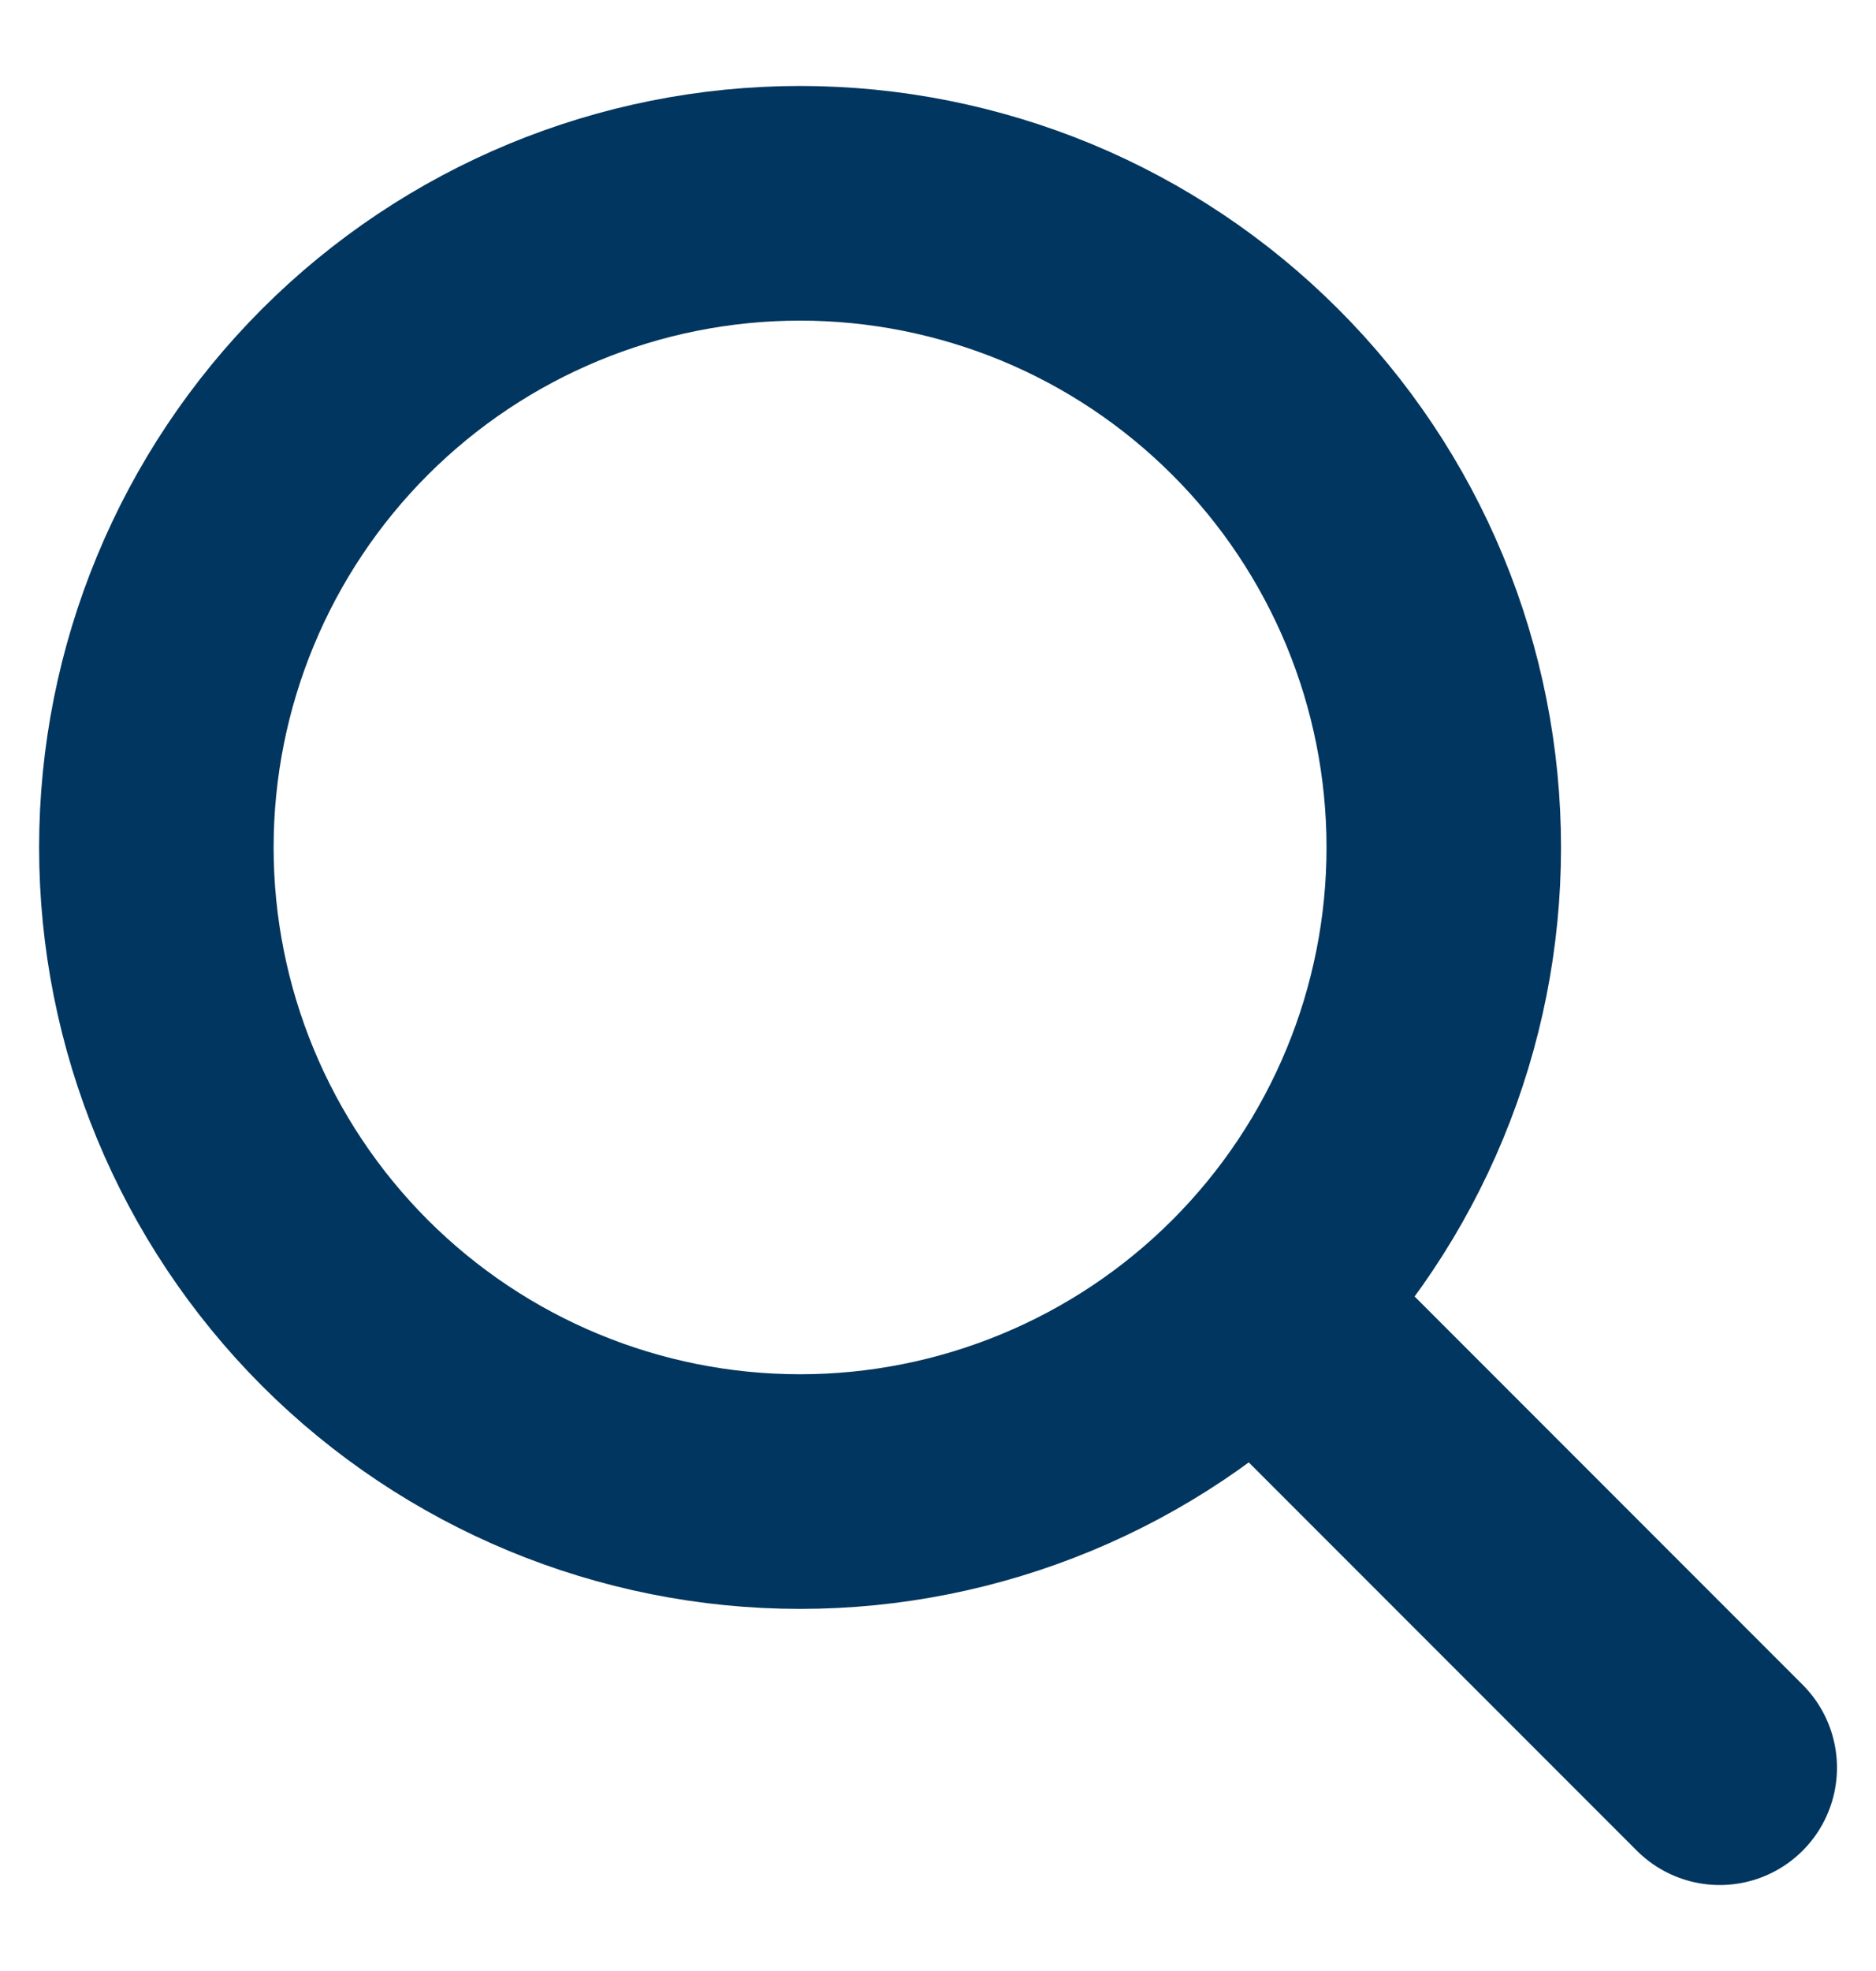
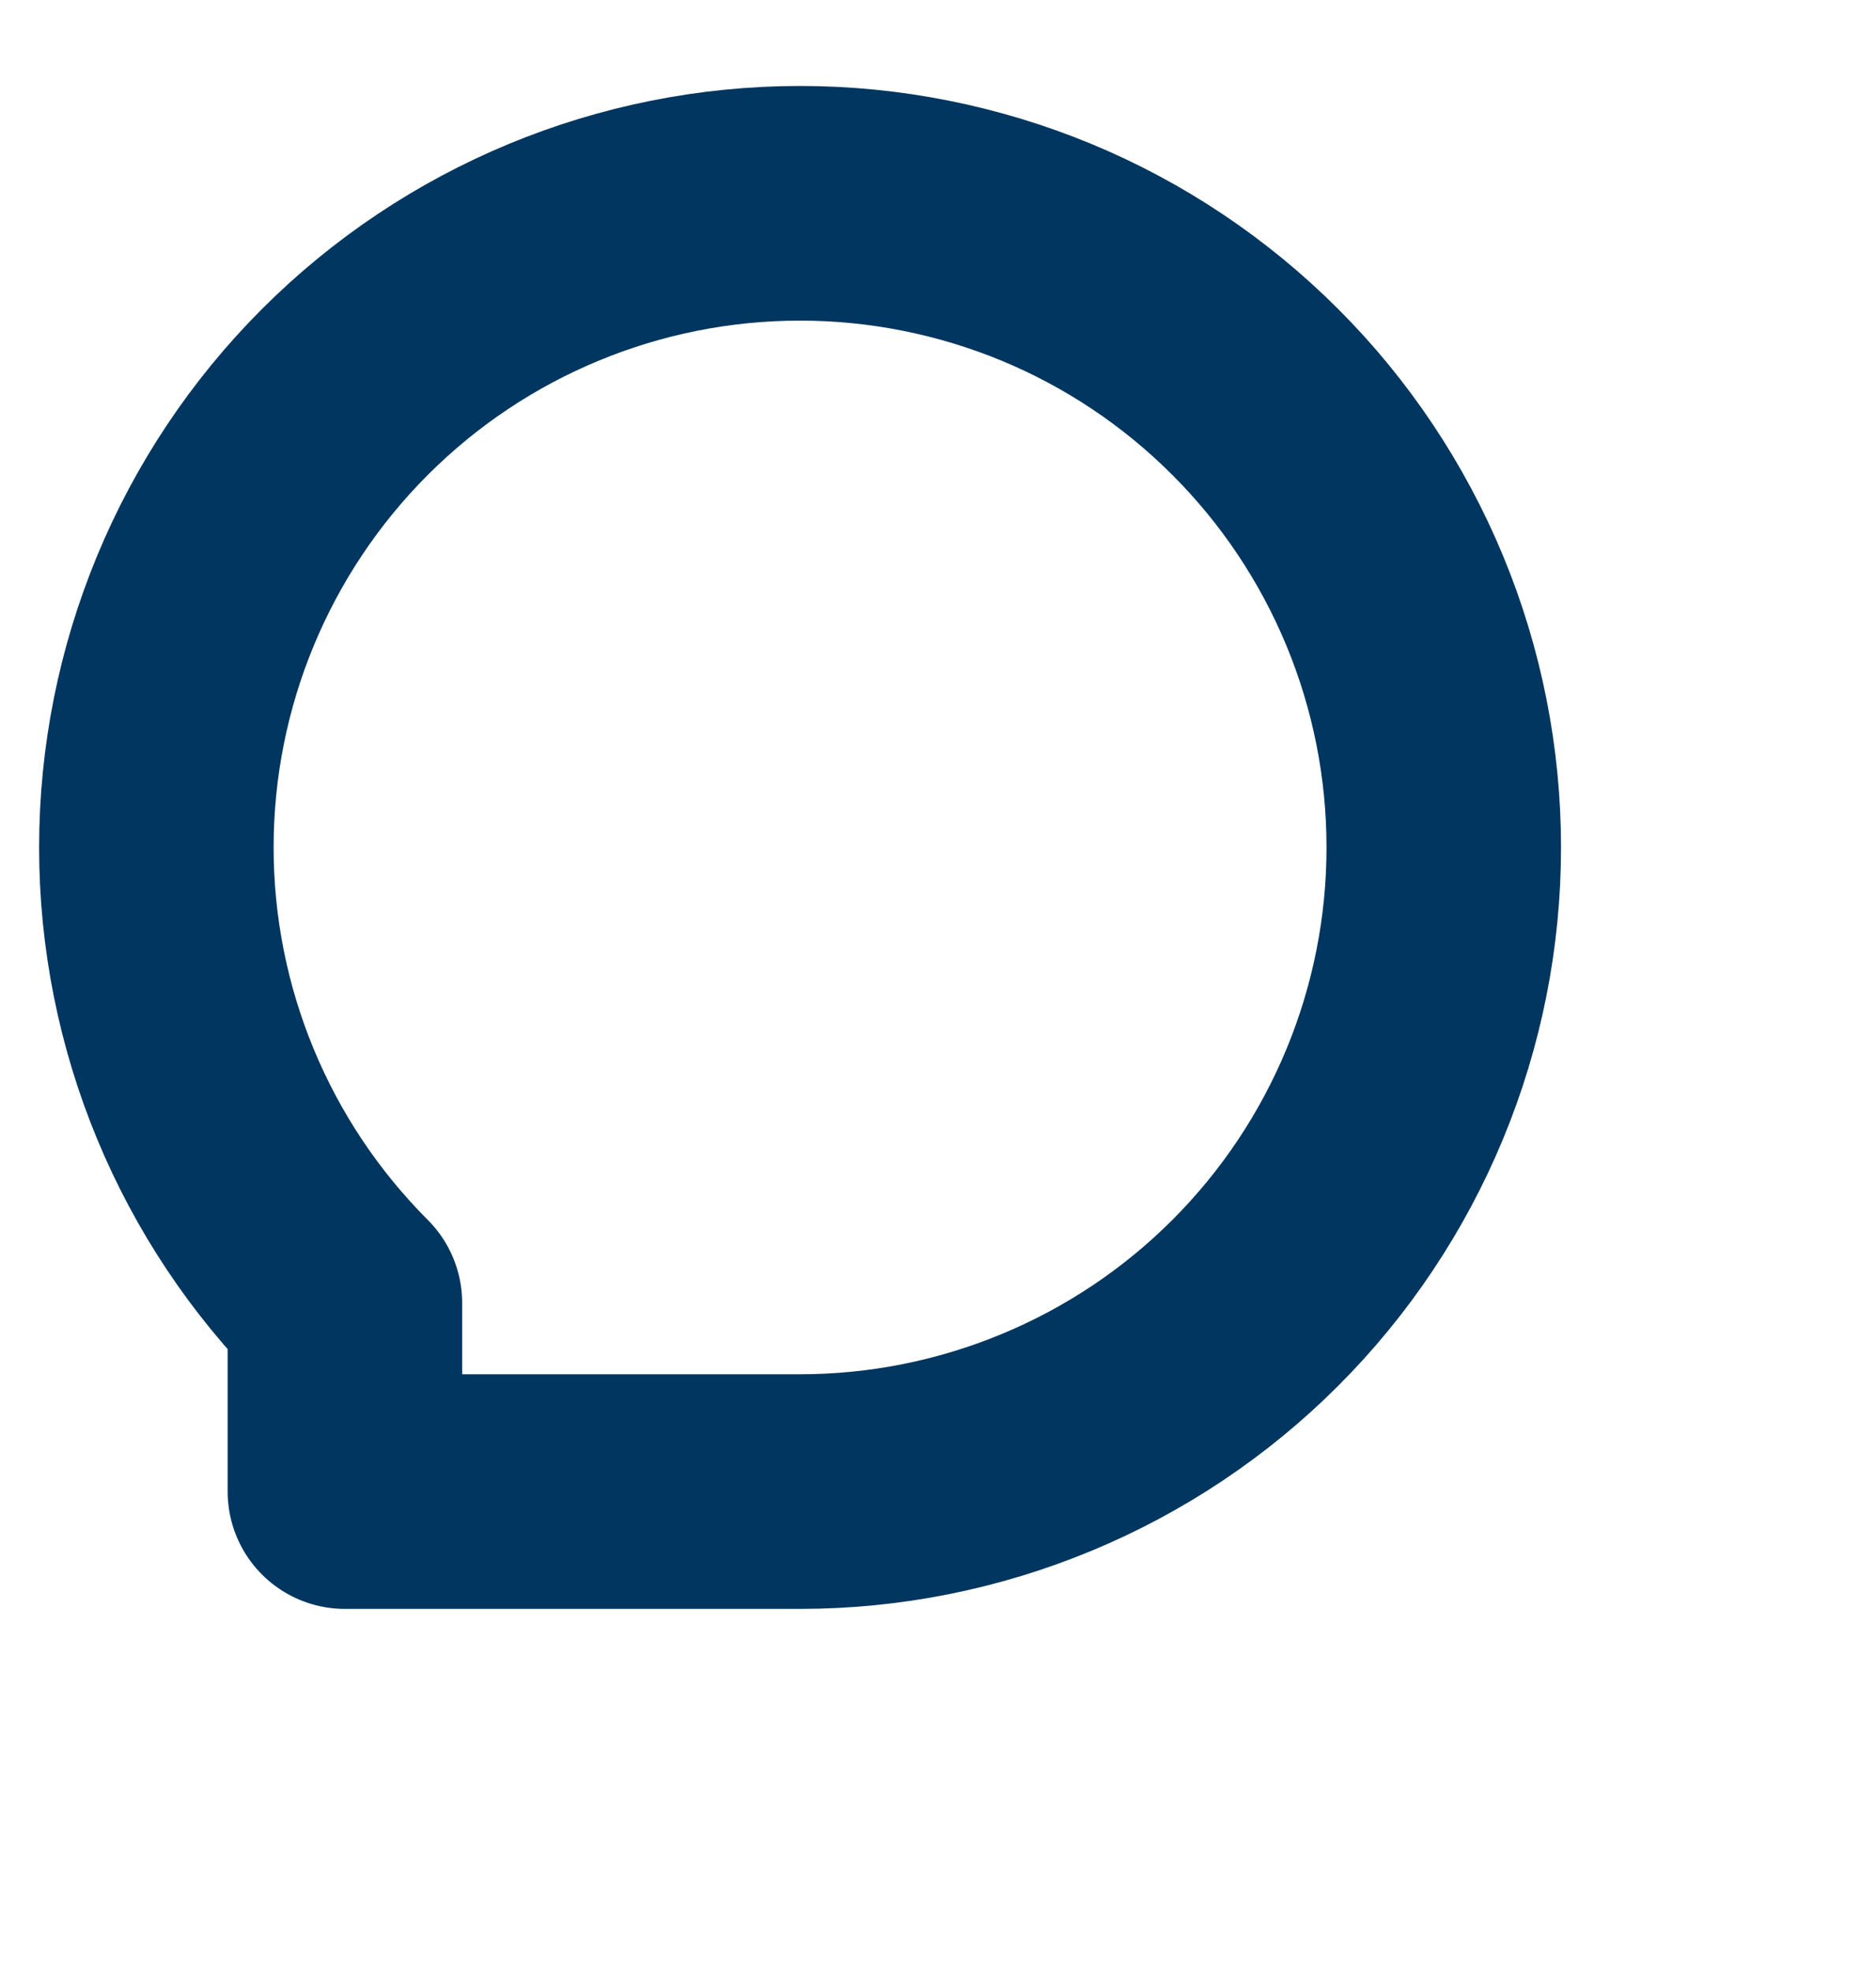
<svg xmlns="http://www.w3.org/2000/svg" width="20" height="21" viewBox="0 0 20 21" fill="none">
-   <path d="M8.53 15.892C9.431 15.892 10.323 15.714 11.156 15.369C11.989 15.024 12.745 14.519 13.382 13.882C14.02 13.244 14.525 12.488 14.87 11.655C15.215 10.822 15.392 9.93 15.392 9.029C15.392 8.128 15.215 7.235 14.87 6.402C14.525 5.57 14.02 4.813 13.382 4.176C12.745 3.539 11.989 3.033 11.156 2.688C10.323 2.344 9.431 2.166 8.53 2.166C6.709 2.166 4.964 2.889 3.677 4.176C2.39 5.463 1.667 7.209 1.667 9.029C1.667 10.849 2.39 12.594 3.677 13.882C4.964 15.168 6.709 15.892 8.53 15.892V15.892Z" stroke="#00365F" stroke-width="2.5" stroke-linecap="round" stroke-linejoin="round" />
-   <path d="M18.334 18.834L13.432 13.932" stroke="#00365F" stroke-width="2.5" stroke-linecap="round" stroke-linejoin="round" />
+   <path d="M8.53 15.892C9.431 15.892 10.323 15.714 11.156 15.369C11.989 15.024 12.745 14.519 13.382 13.882C14.02 13.244 14.525 12.488 14.87 11.655C15.215 10.822 15.392 9.93 15.392 9.029C15.392 8.128 15.215 7.235 14.87 6.402C14.525 5.57 14.02 4.813 13.382 4.176C12.745 3.539 11.989 3.033 11.156 2.688C10.323 2.344 9.431 2.166 8.53 2.166C6.709 2.166 4.964 2.889 3.677 4.176C2.39 5.463 1.667 7.209 1.667 9.029C1.667 10.849 2.39 12.594 3.677 13.882V15.892Z" stroke="#00365F" stroke-width="2.5" stroke-linecap="round" stroke-linejoin="round" />
</svg>